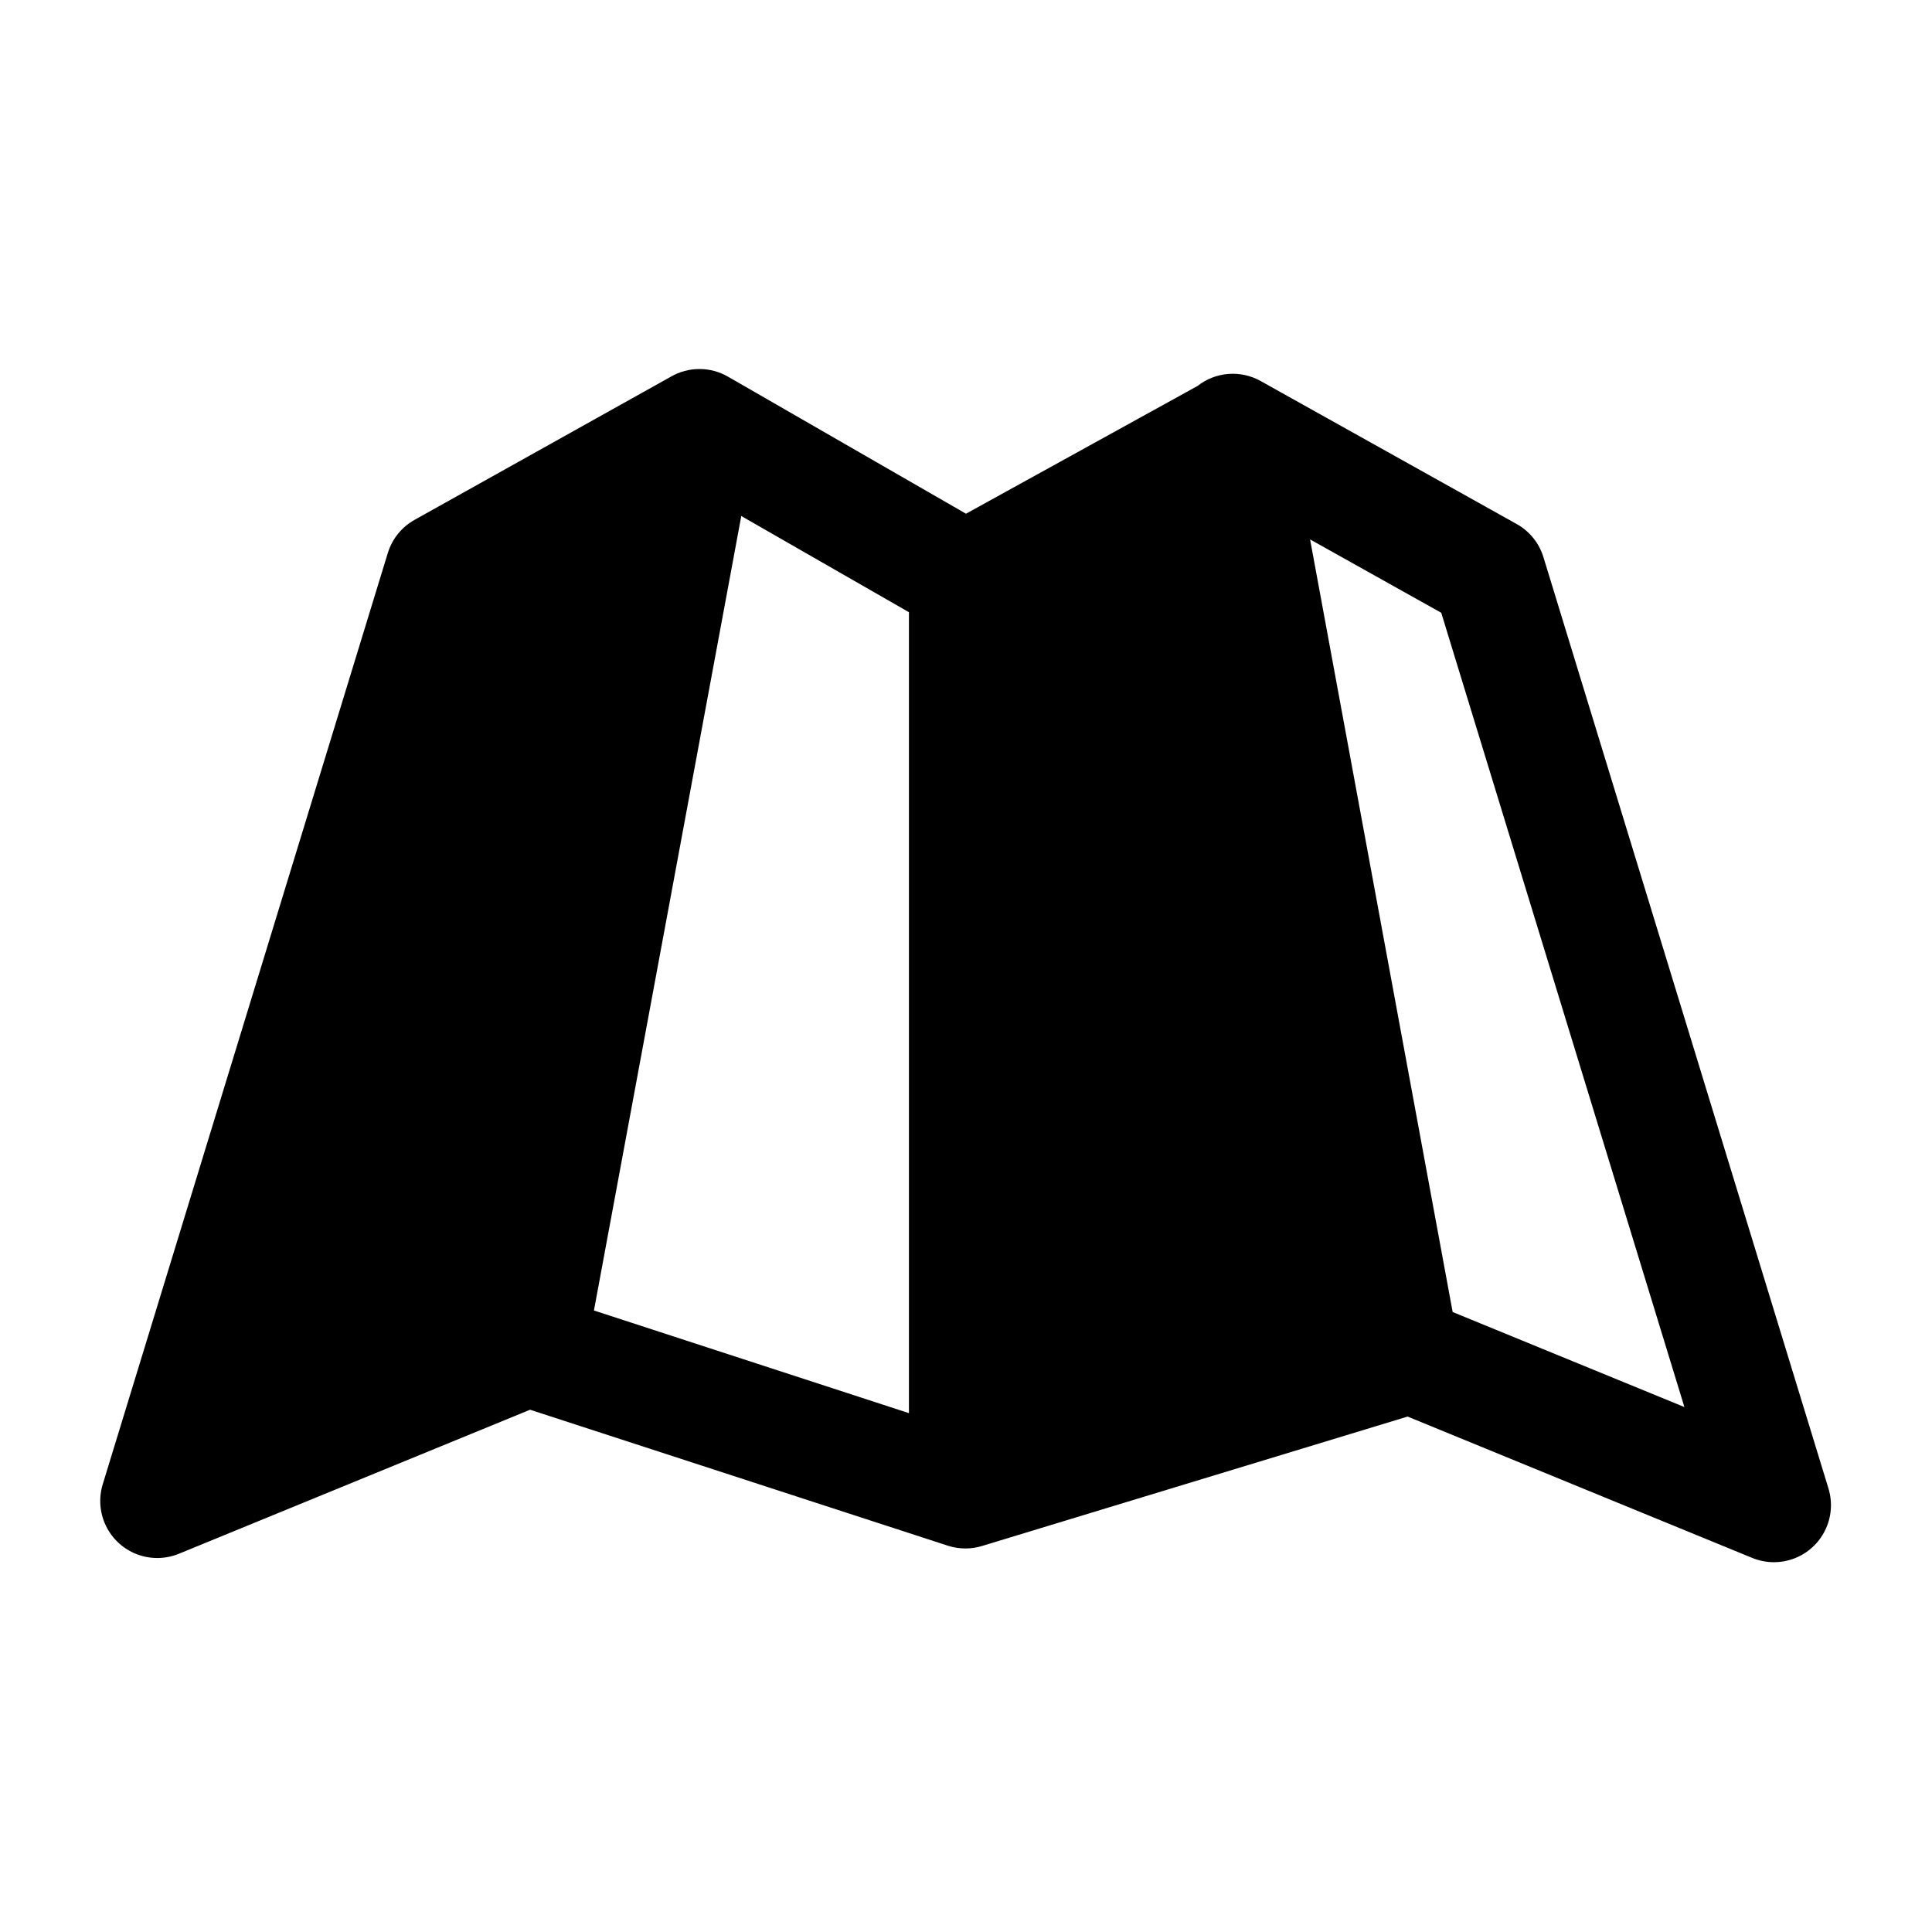
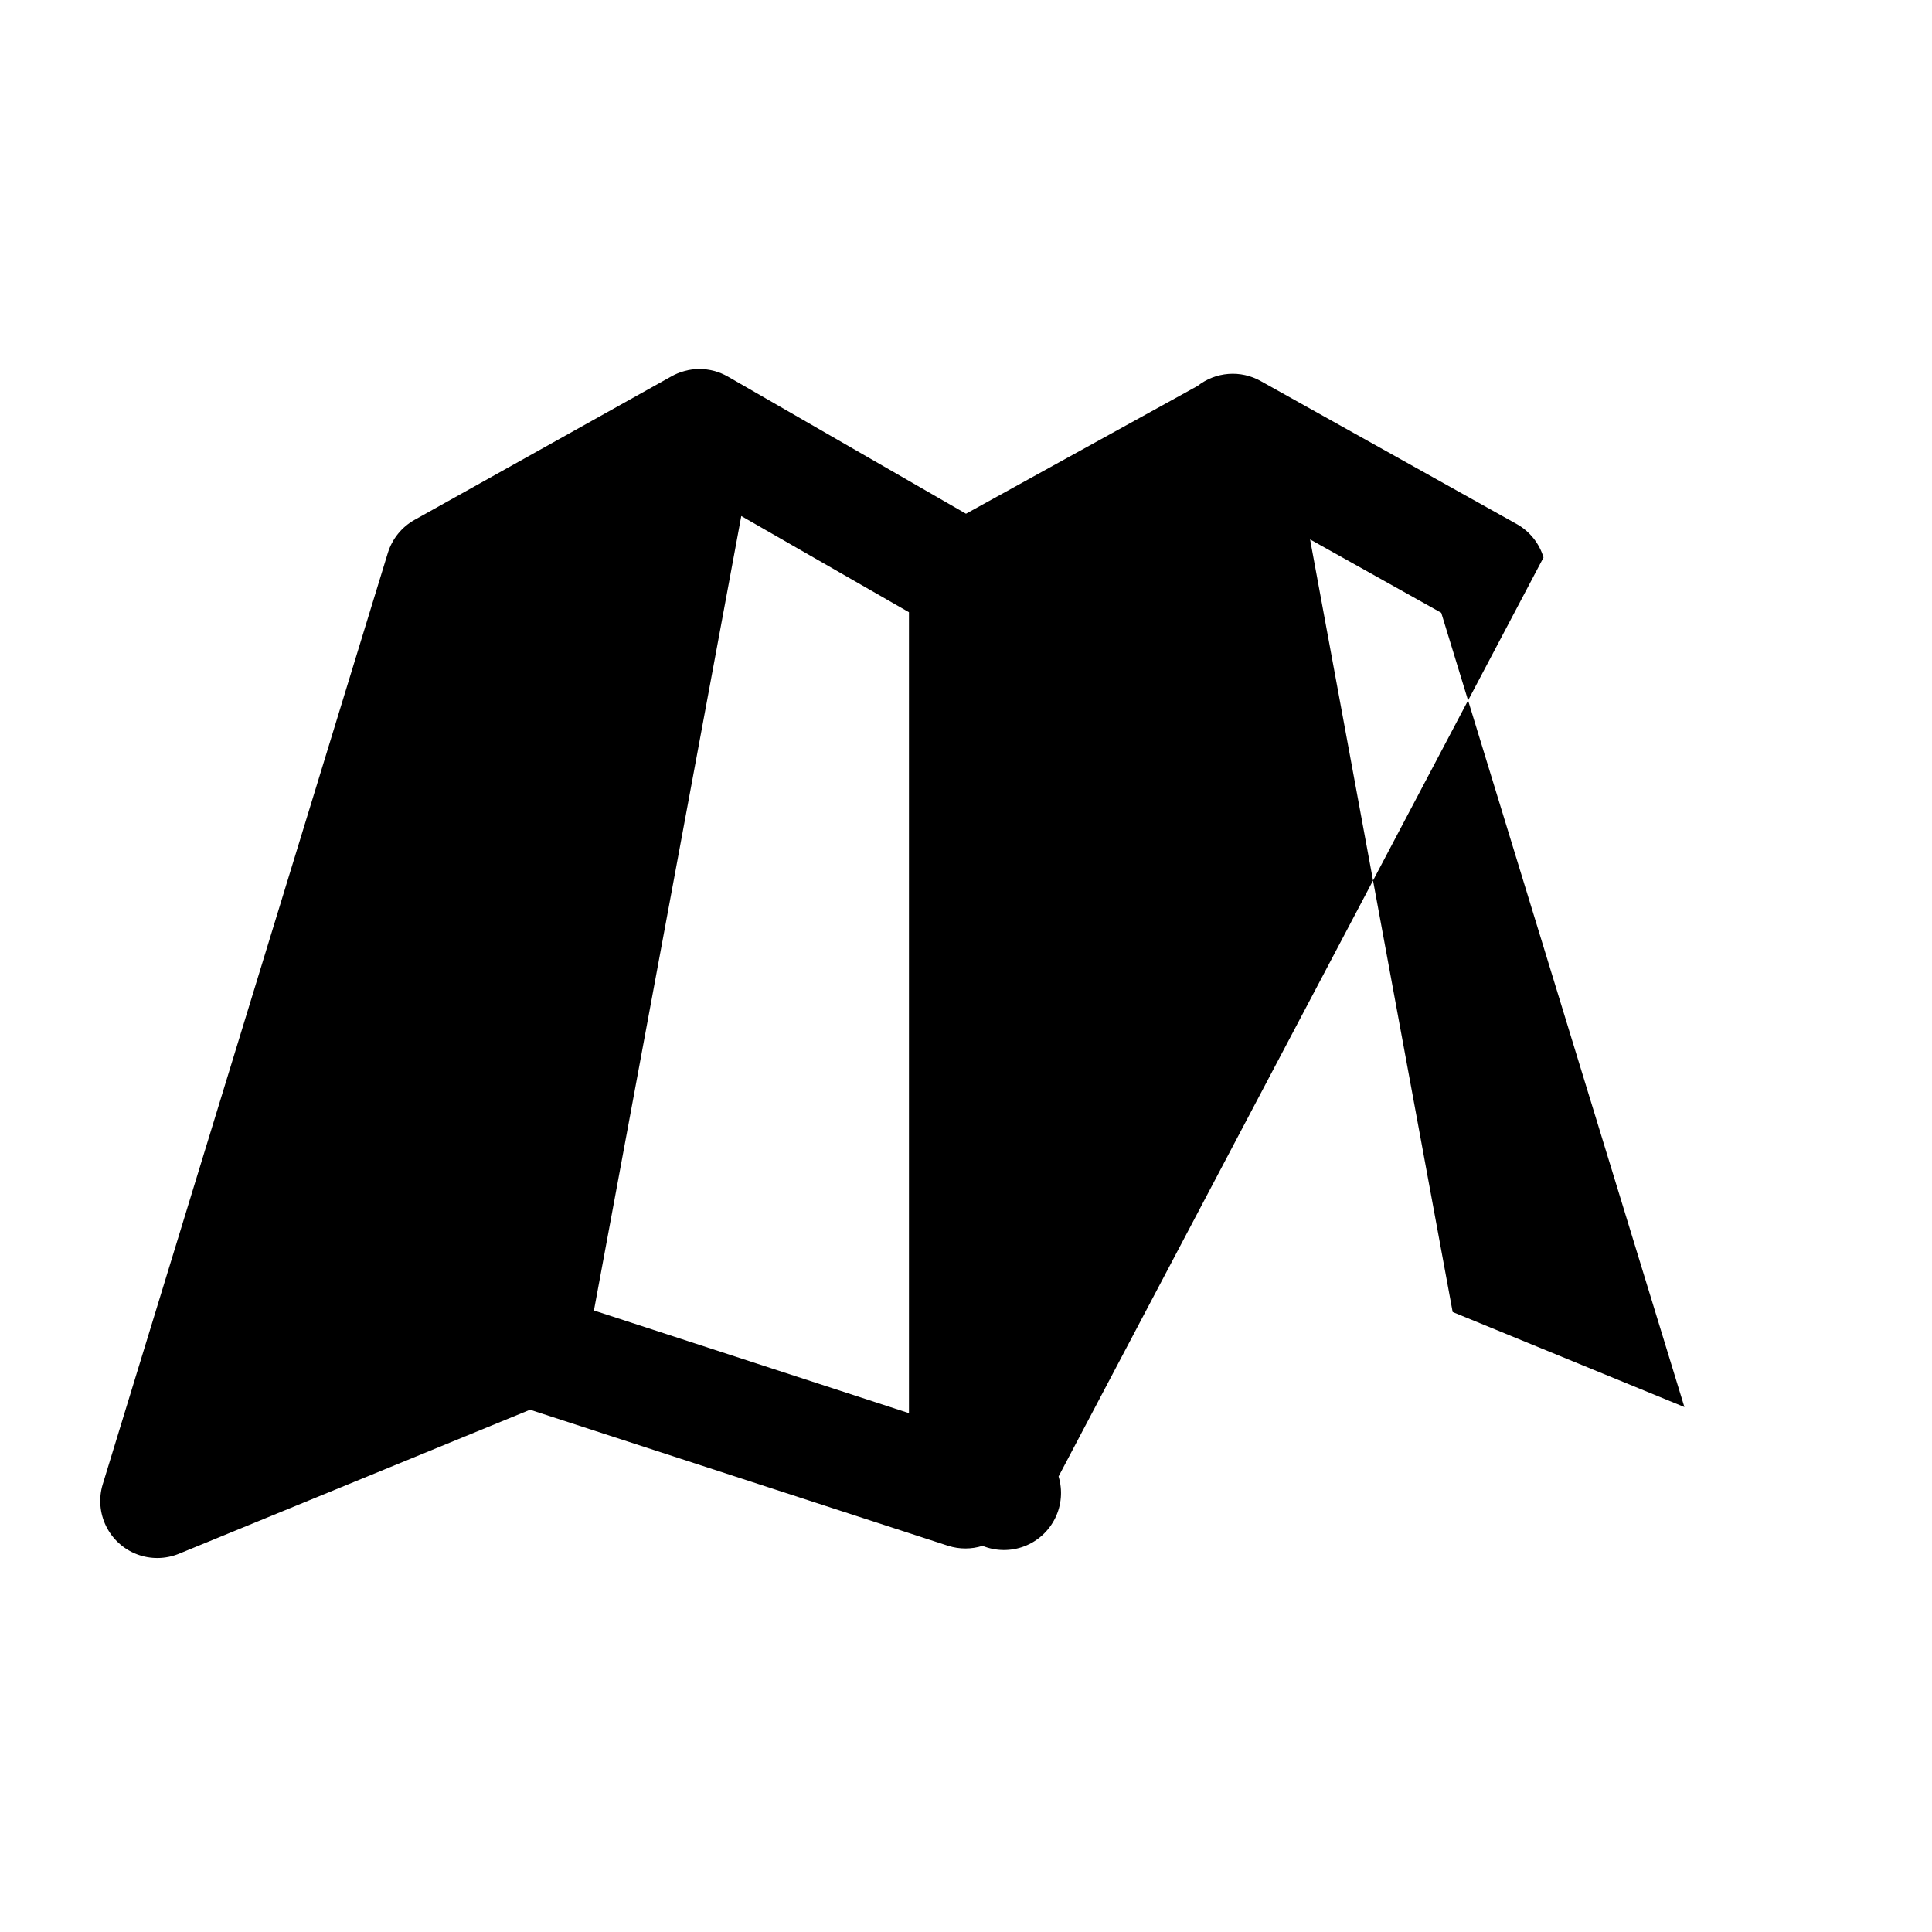
<svg xmlns="http://www.w3.org/2000/svg" fill="#000000" width="800px" height="800px" version="1.1" viewBox="144 144 512 512">
-   <path d="m553.05 291.73c-1.109-3.703-3.598-6.84-6.953-8.766l-68.016-37.988h0.004c-2.606-1.457-5.586-2.113-8.562-1.879-2.977 0.234-5.816 1.344-8.164 3.188l-61.363 33.855-63.078-36.324c-2.297-1.324-4.906-2.023-7.559-2.023-2.652 0-5.258 0.699-7.555 2.023l-67.914 37.938c-3.41 1.895-5.957 5.039-7.106 8.766l-75.57 246.87c-1.109 3.66-0.789 7.606 0.895 11.043 1.684 3.434 4.606 6.102 8.18 7.465s7.535 1.32 11.078-0.117l93.105-38.188 110.84 36.074-0.004-0.004c2.953 0.93 6.117 0.93 9.07 0l112.65-34.258 91.391 37.484c3.543 1.438 7.5 1.48 11.074 0.117 3.574-1.363 6.5-4.031 8.184-7.469 1.684-3.434 2.004-7.379 0.895-11.039zm-168.17 226.77-83.48-27.207 39.047-210.54 44.434 25.492zm144.09-26.801-37.785-204.75 34.762 19.445 64.438 210.49z" />
+   <path d="m553.05 291.73c-1.109-3.703-3.598-6.84-6.953-8.766l-68.016-37.988h0.004c-2.606-1.457-5.586-2.113-8.562-1.879-2.977 0.234-5.816 1.344-8.164 3.188l-61.363 33.855-63.078-36.324c-2.297-1.324-4.906-2.023-7.559-2.023-2.652 0-5.258 0.699-7.555 2.023l-67.914 37.938c-3.41 1.895-5.957 5.039-7.106 8.766l-75.57 246.87c-1.109 3.66-0.789 7.606 0.895 11.043 1.684 3.434 4.606 6.102 8.18 7.465s7.535 1.32 11.078-0.117l93.105-38.188 110.84 36.074-0.004-0.004c2.953 0.93 6.117 0.93 9.07 0c3.543 1.438 7.5 1.48 11.074 0.117 3.574-1.363 6.5-4.031 8.184-7.469 1.684-3.434 2.004-7.379 0.895-11.039zm-168.17 226.77-83.48-27.207 39.047-210.54 44.434 25.492zm144.09-26.801-37.785-204.75 34.762 19.445 64.438 210.49z" />
</svg>